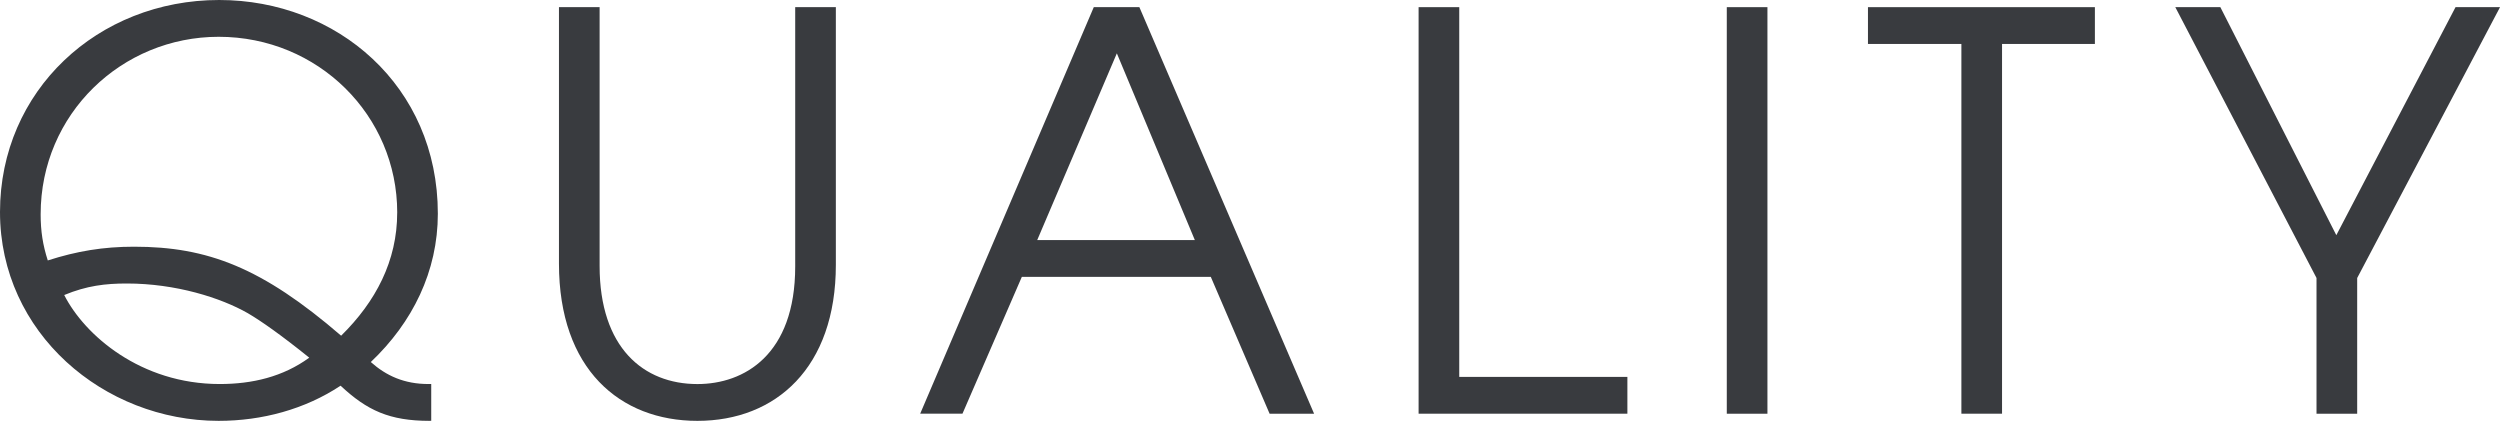
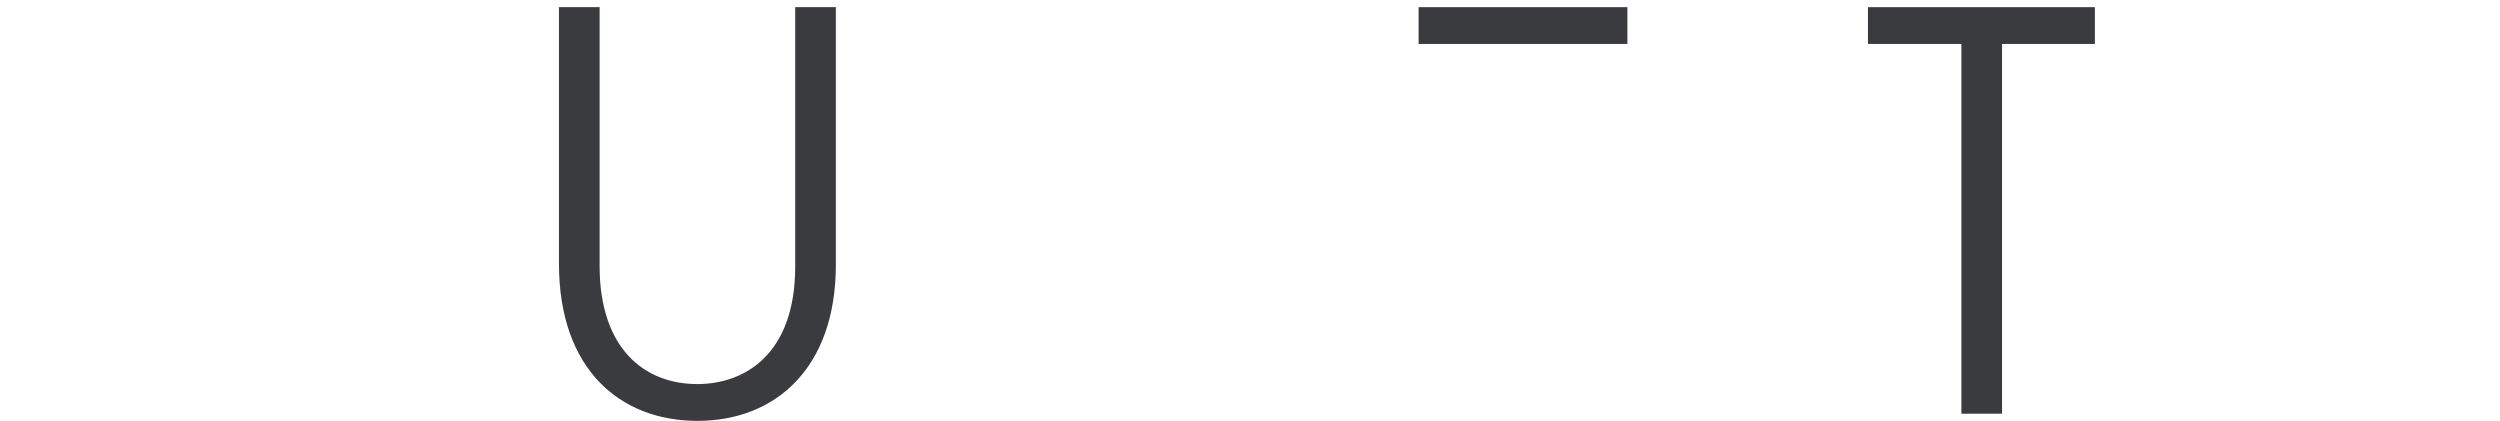
<svg xmlns="http://www.w3.org/2000/svg" id="_レイヤー_1" data-name="レイヤー_1" width="82.416" height="13.874" version="1.1" viewBox="0 0 82.416 13.874">
-   <path d="M14.163,13.874c-1.322,0-2.065-.344-2.935-1.159-1.177.779-2.59,1.159-4.02,1.159-3.785,0-7.208-2.898-7.208-6.883C0,2.988,3.223,0,7.226,0c3.875,0,7.208,2.826,7.208,7.045,0,1.902-.834,3.586-2.21,4.89.508.453,1.105.725,1.902.725h.09v1.213h-.054ZM13.095,7.009c0-3.206-2.608-5.796-5.886-5.796C4.02,1.213,1.34,3.749,1.34,7.064c0,.561.072,1.014.235,1.522.96-.308,1.83-.453,2.843-.453,2.428,0,4.221.688,6.828,2.934,1.141-1.123,1.848-2.463,1.848-4.057ZM8.168,10.324c-.888-.507-2.373-.978-3.986-.978-.705,0-1.322.072-2.065.38.671,1.322,2.519,2.934,5.127,2.934,1.069,0,2.083-.236,2.951-.869-.923-.743-1.593-1.214-2.027-1.467Z" fill="#393b3f" />
  <path d="M26.215.236h1.34v8.494c0,3.387-1.975,5.144-4.564,5.144-2.553,0-4.564-1.703-4.564-5.18V.236h1.34v8.531c0,2.699,1.45,3.894,3.224,3.894,1.539,0,3.224-.96,3.224-3.876V.236Z" fill="#393b3f" />
-   <path d="M41.854,13.638l-1.938-4.51h-6.23l-1.957,4.51h-1.394L36.058.236h1.503l5.76,13.403h-1.467ZM36.819,1.757l-2.626,6.158h5.197l-2.572-6.158Z" fill="#393b3f" />
-   <path d="M46.766,13.638V.236h1.34v12.189h5.543v1.213h-6.883Z" fill="#393b3f" />
-   <path d="M56.926,13.638V.236h1.34v13.403h-1.34Z" fill="#393b3f" />
+   <path d="M46.766,13.638V.236h1.34h5.543v1.213h-6.883Z" fill="#393b3f" />
  <path d="M64.66,13.638V1.449h-3.08V.236h7.481v1.213h-3.061v12.189h-1.34Z" fill="#393b3f" />
-   <path d="M76.367,13.638v-4.474L71.712.236h1.485l3.823,7.517,3.93-7.517h1.467l-4.709,8.929v4.474h-1.34Z" fill="#393b3f" />
</svg>